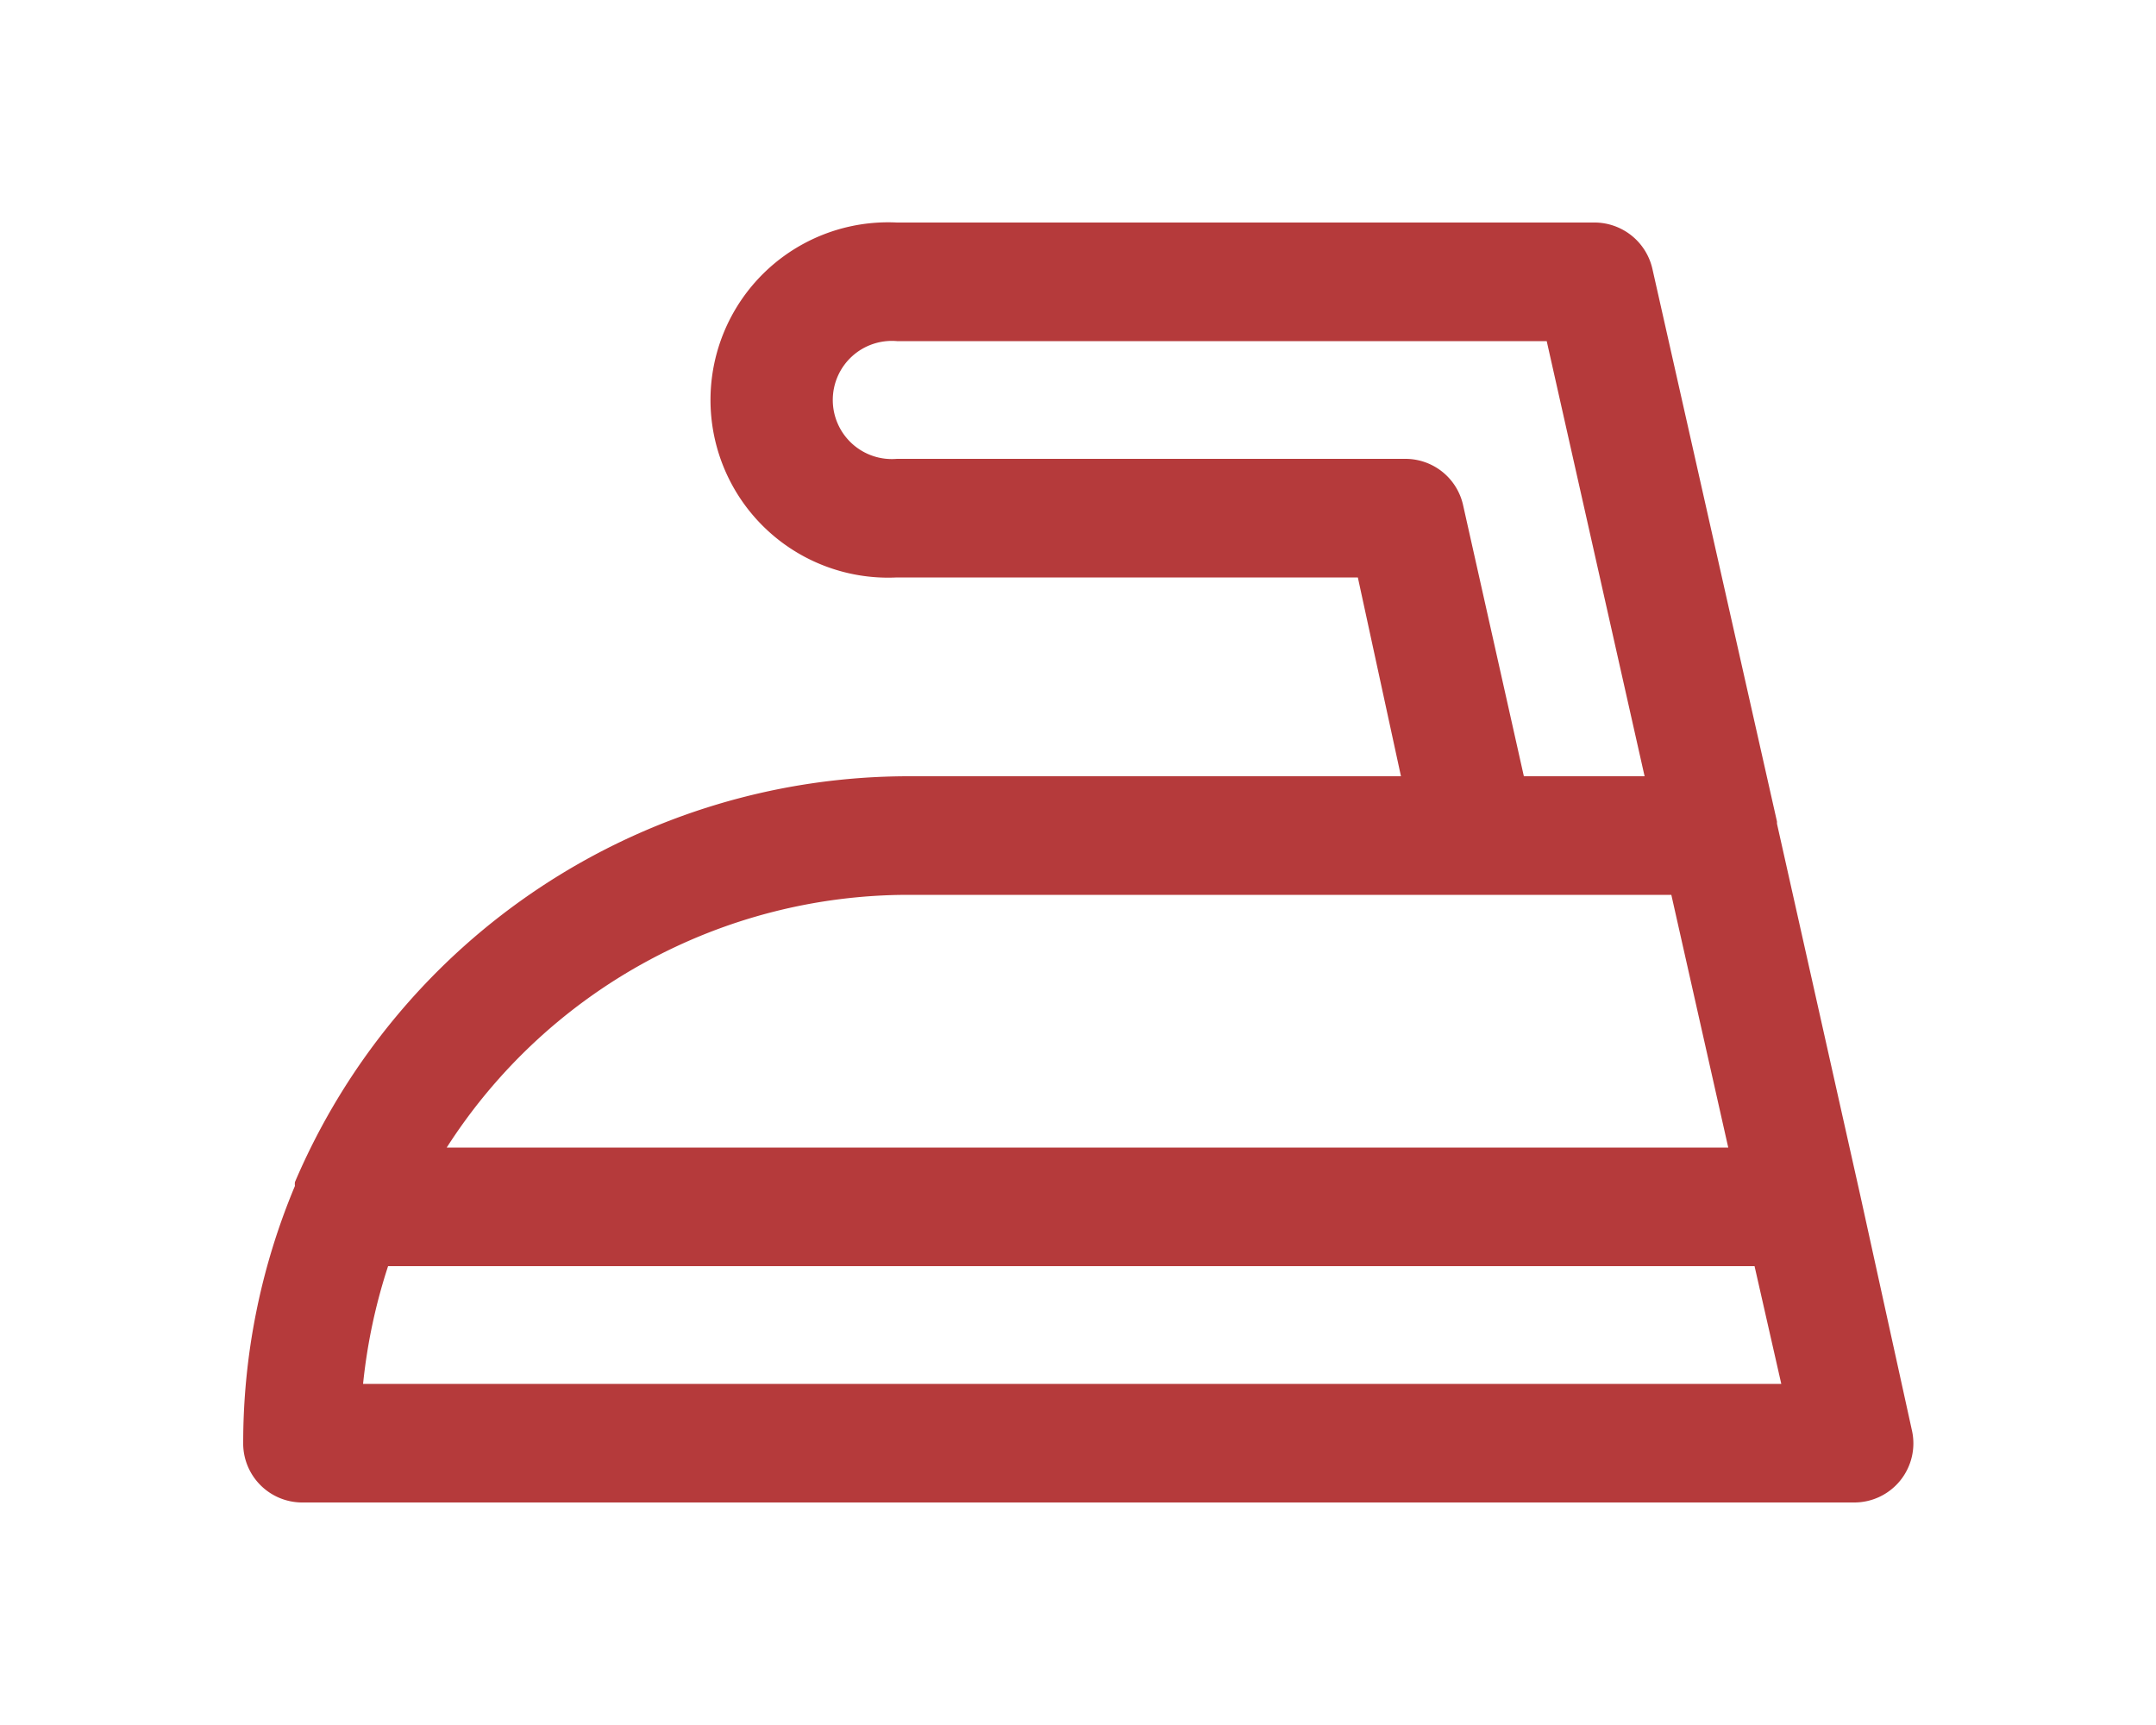
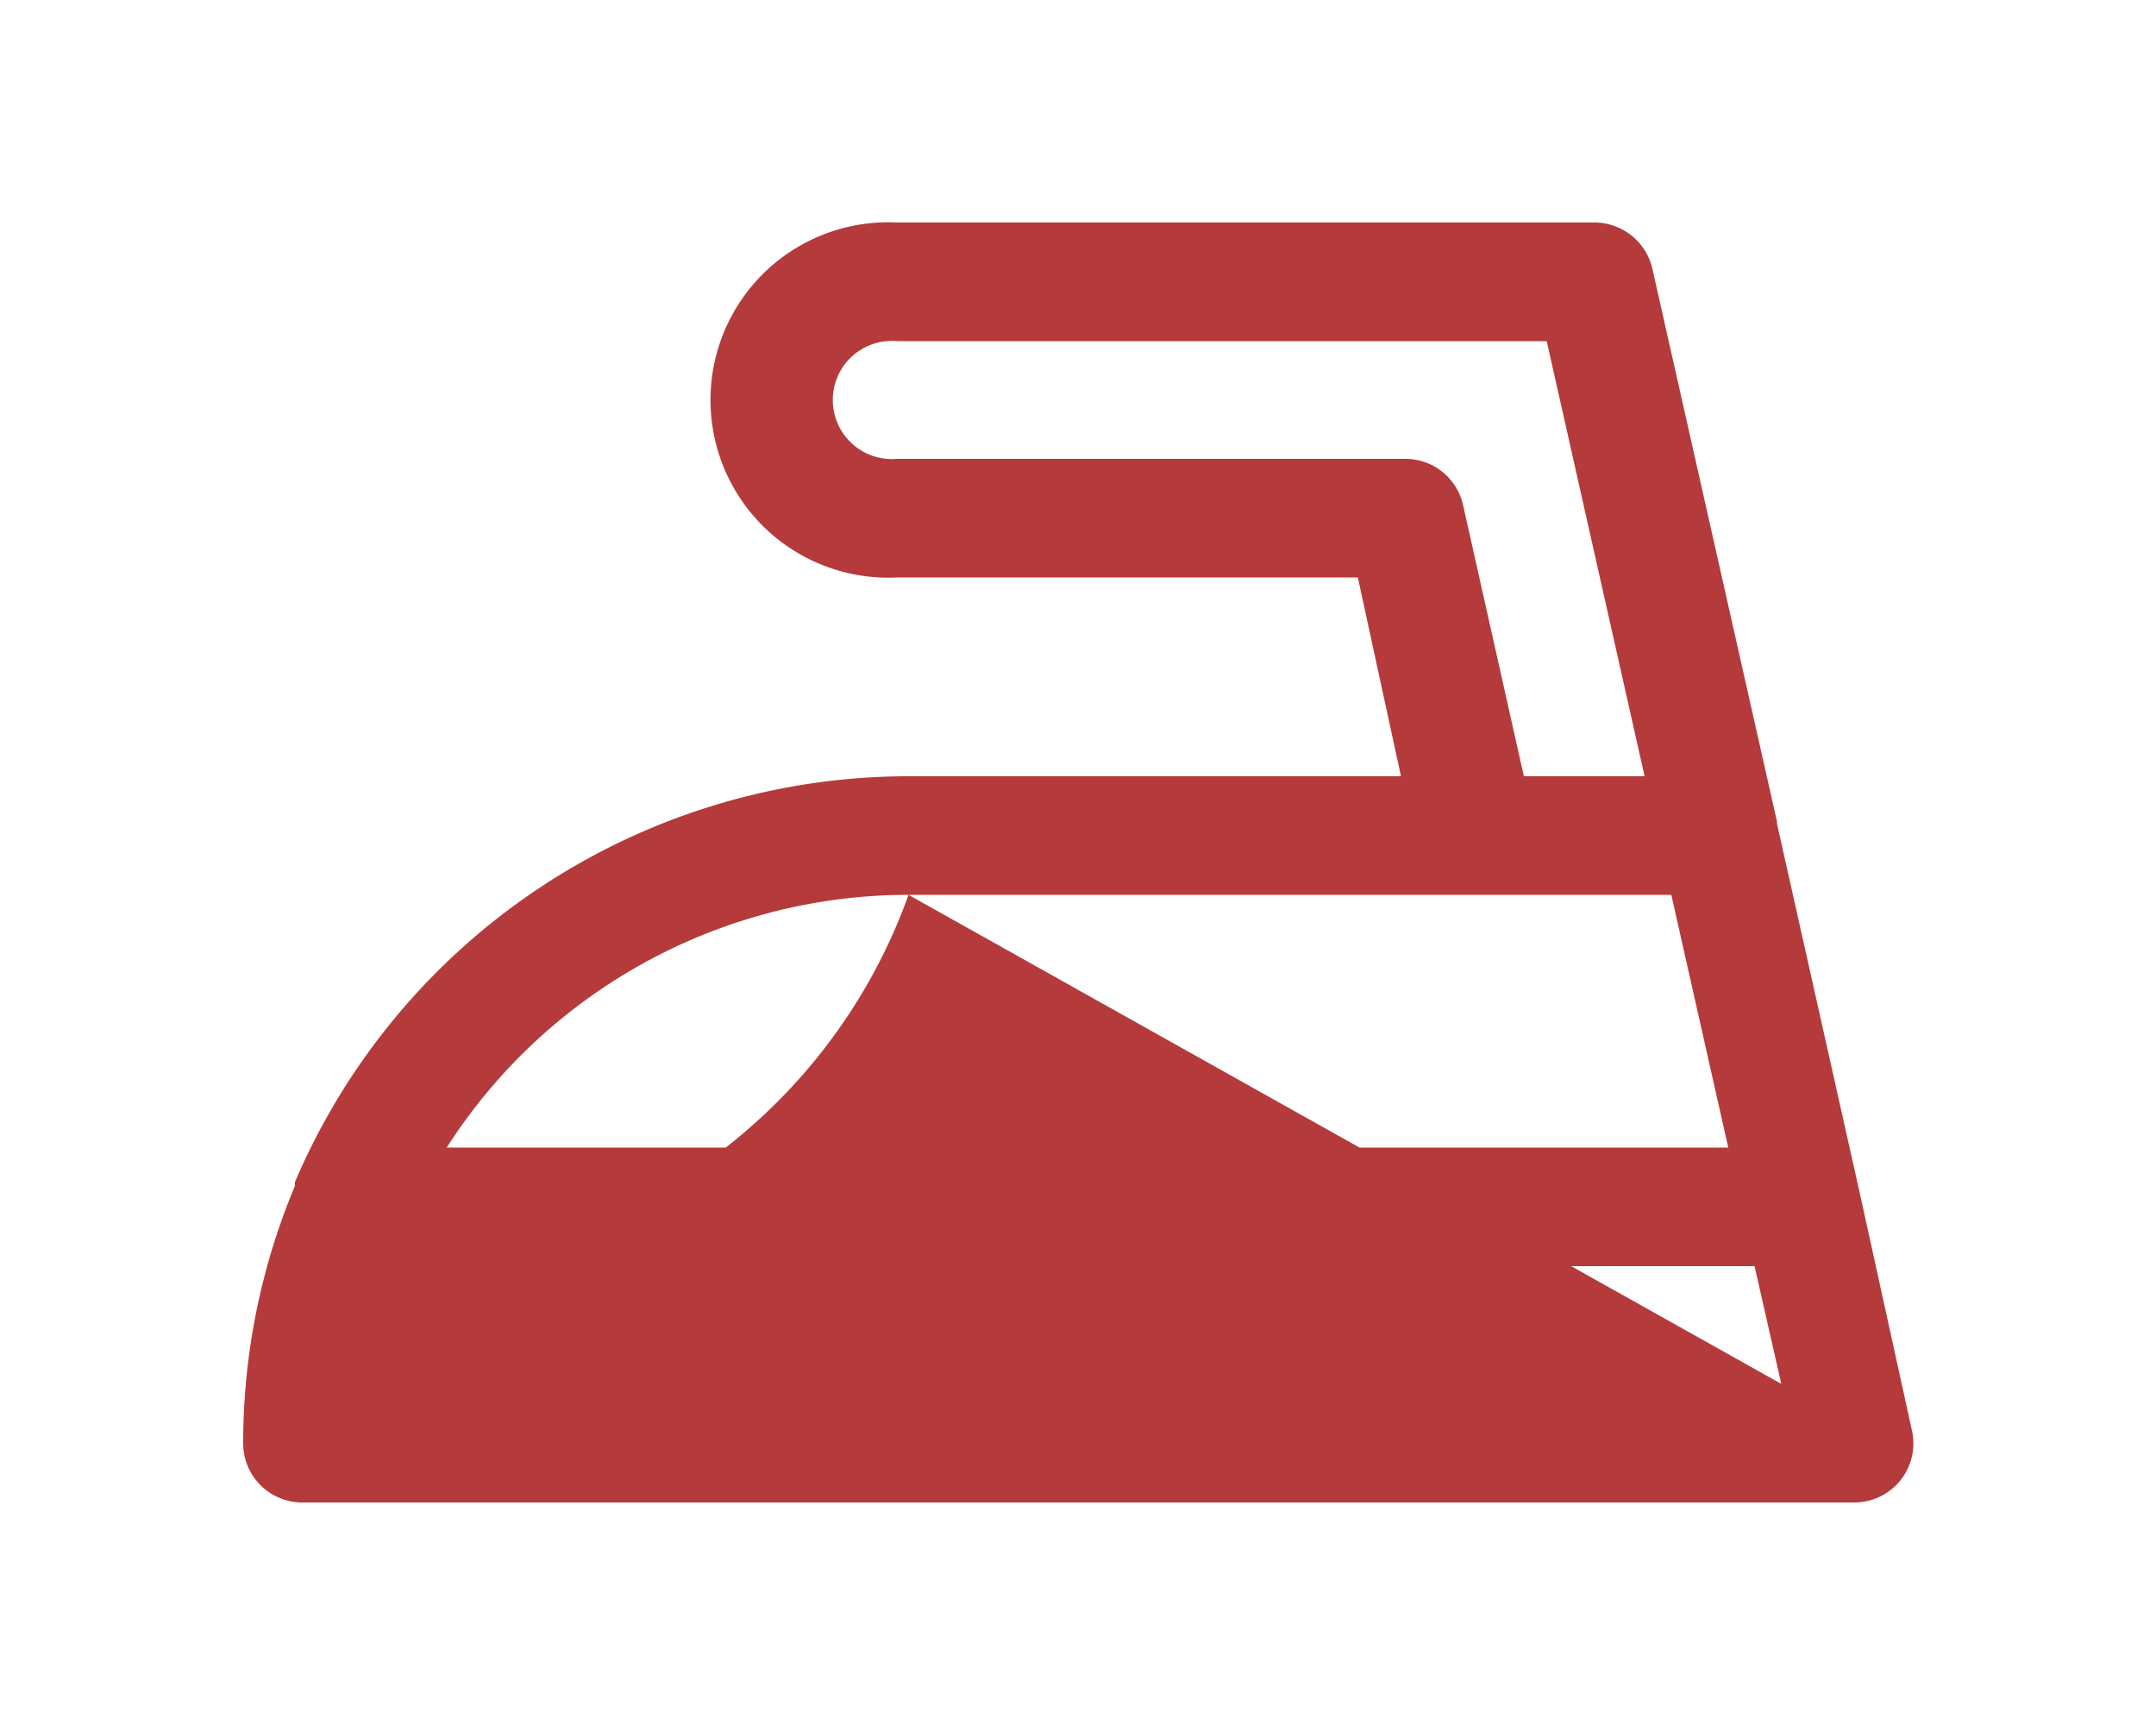
<svg xmlns="http://www.w3.org/2000/svg" viewBox="0 0 50 40">
  <defs>
    <style>.cls-1{fill:#b53a3b;}.cls-2{fill:none;}</style>
  </defs>
  <g id="Layer_2" data-name="Layer 2">
    <g id="design">
-       <path class="cls-1" d="M43.14,27.71h0L41.21,19.1s0,0,0-.05L38.32,6.23A1.38,1.38,0,0,0,37,5.16H20.8a4.12,4.12,0,1,0,0,8.23H31.49l1,4.61H21.07A15.48,15.48,0,0,0,6.84,27.41a.36.36,0,0,0,0,.09,15.41,15.41,0,0,0-1.2,6A1.37,1.37,0,0,0,7,34.84H43a1.37,1.37,0,0,0,1.34-1.67ZM20.8,10.64a1.37,1.37,0,1,1,0-2.73H35.87L38.14,18h-2.8l-1.41-6.29a1.37,1.37,0,0,0-1.34-1.07Zm.27,10.11H38.76l1.32,5.86H10.36A12.72,12.72,0,0,1,21.07,20.75ZM8.42,32.09A13,13,0,0,1,9,29.36H40.69l.62,2.73Z" />
-       <rect class="cls-2" width="50" height="40" />
+       <path class="cls-1" d="M43.14,27.71h0L41.21,19.1s0,0,0-.05L38.32,6.23A1.38,1.38,0,0,0,37,5.16H20.8a4.12,4.12,0,1,0,0,8.23H31.49l1,4.61H21.07A15.48,15.48,0,0,0,6.84,27.41a.36.36,0,0,0,0,.09,15.41,15.41,0,0,0-1.2,6A1.37,1.37,0,0,0,7,34.84H43a1.37,1.37,0,0,0,1.34-1.67ZM20.8,10.64a1.37,1.37,0,1,1,0-2.73H35.87L38.14,18h-2.8l-1.41-6.29a1.37,1.37,0,0,0-1.34-1.07Zm.27,10.11H38.76l1.32,5.86H10.36A12.72,12.72,0,0,1,21.07,20.75ZA13,13,0,0,1,9,29.36H40.69l.62,2.73Z" />
    </g>
  </g>
</svg>